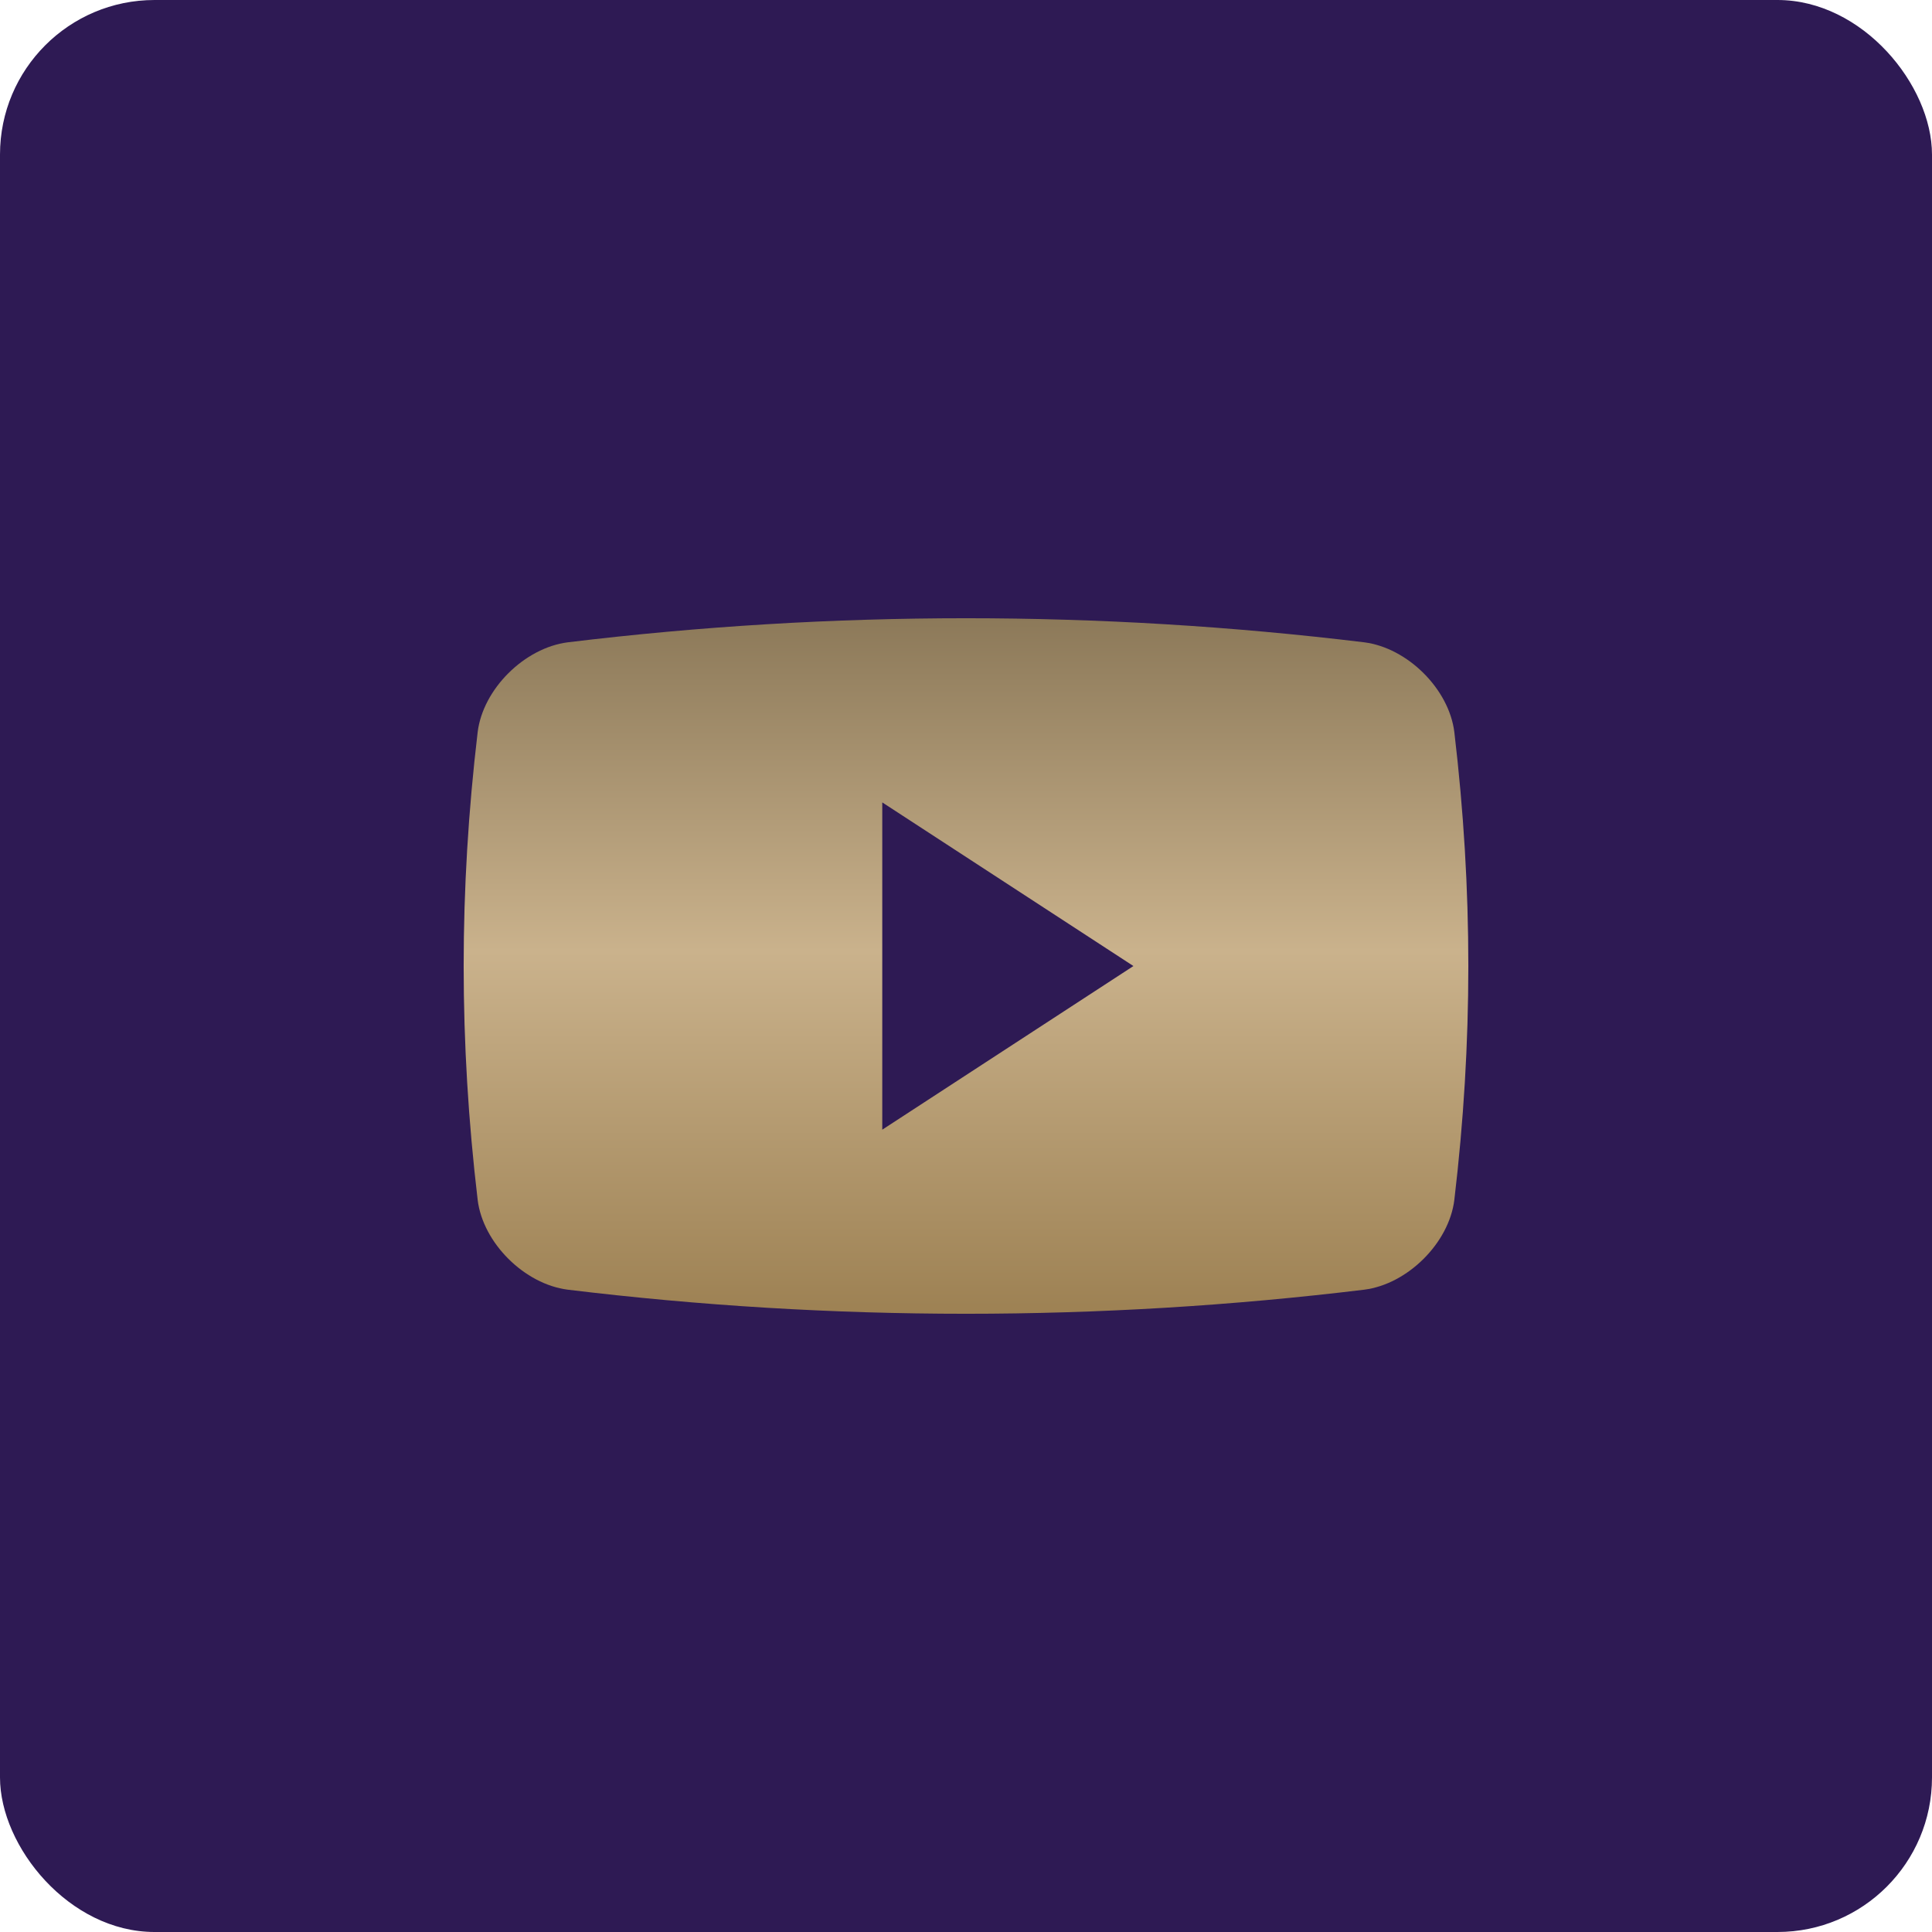
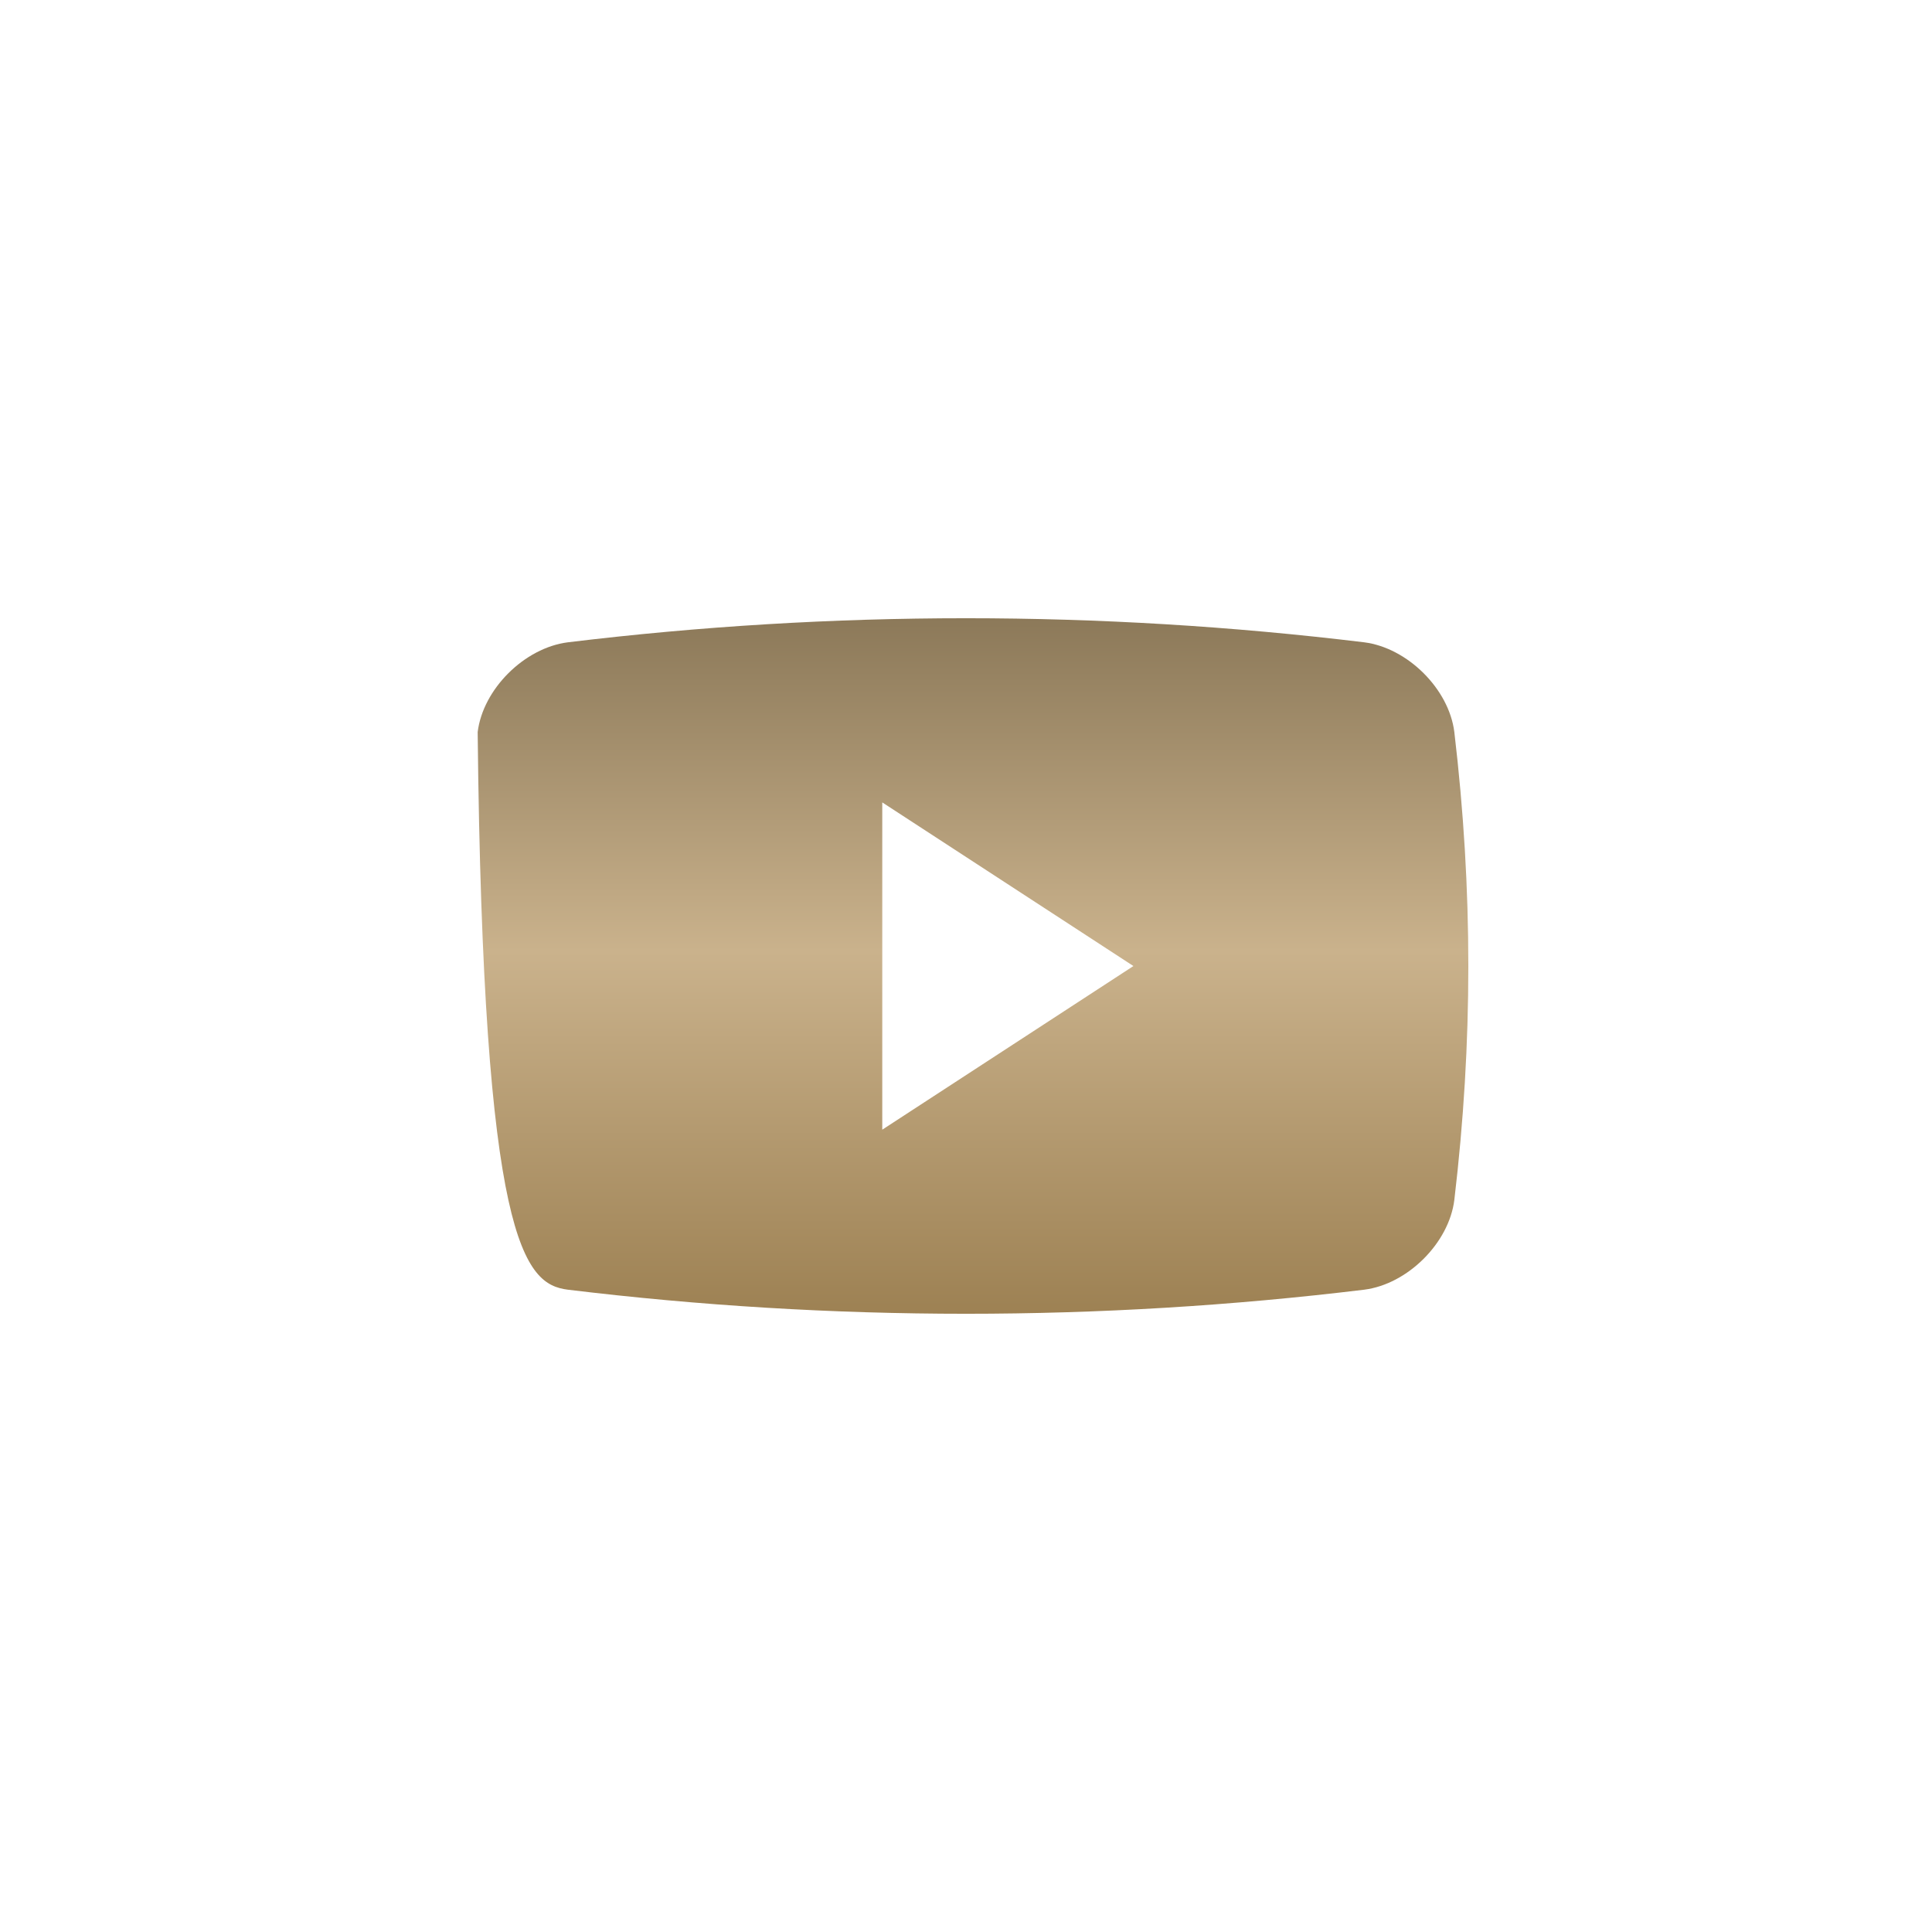
<svg xmlns="http://www.w3.org/2000/svg" width="50" height="50" viewBox="0 0 50 50" fill="none">
-   <rect width="50" height="50" rx="4" fill="#2E1A54" />
-   <path d="M37.638 18.946C37.501 17.833 36.428 16.766 35.306 16.623C28.46 15.792 21.538 15.792 14.695 16.623C13.572 16.766 12.499 17.833 12.362 18.946C11.879 23.024 11.879 26.977 12.362 31.054C12.499 32.167 13.572 33.235 14.695 33.377C21.538 34.208 28.461 34.208 35.306 33.377C36.428 33.235 37.501 32.167 37.638 31.054C38.121 26.978 38.121 23.024 37.638 18.946ZM22.833 29.236V20.766L29.333 25.001L22.833 29.236Z" fill="url(#paint0_linear_3357_8147)" />
+   <path d="M37.638 18.946C37.501 17.833 36.428 16.766 35.306 16.623C28.46 15.792 21.538 15.792 14.695 16.623C13.572 16.766 12.499 17.833 12.362 18.946C12.499 32.167 13.572 33.235 14.695 33.377C21.538 34.208 28.461 34.208 35.306 33.377C36.428 33.235 37.501 32.167 37.638 31.054C38.121 26.978 38.121 23.024 37.638 18.946ZM22.833 29.236V20.766L29.333 25.001L22.833 29.236Z" fill="url(#paint0_linear_3357_8147)" />
  <defs>
    <linearGradient id="paint0_linear_3357_8147" x1="25" y1="16" x2="25" y2="34" gradientUnits="userSpaceOnUse">
      <stop stop-color="#8C7959" />
      <stop offset="0.479" stop-color="#CAB28C" />
      <stop offset="1" stop-color="#9D8153" />
    </linearGradient>
  </defs>
</svg>